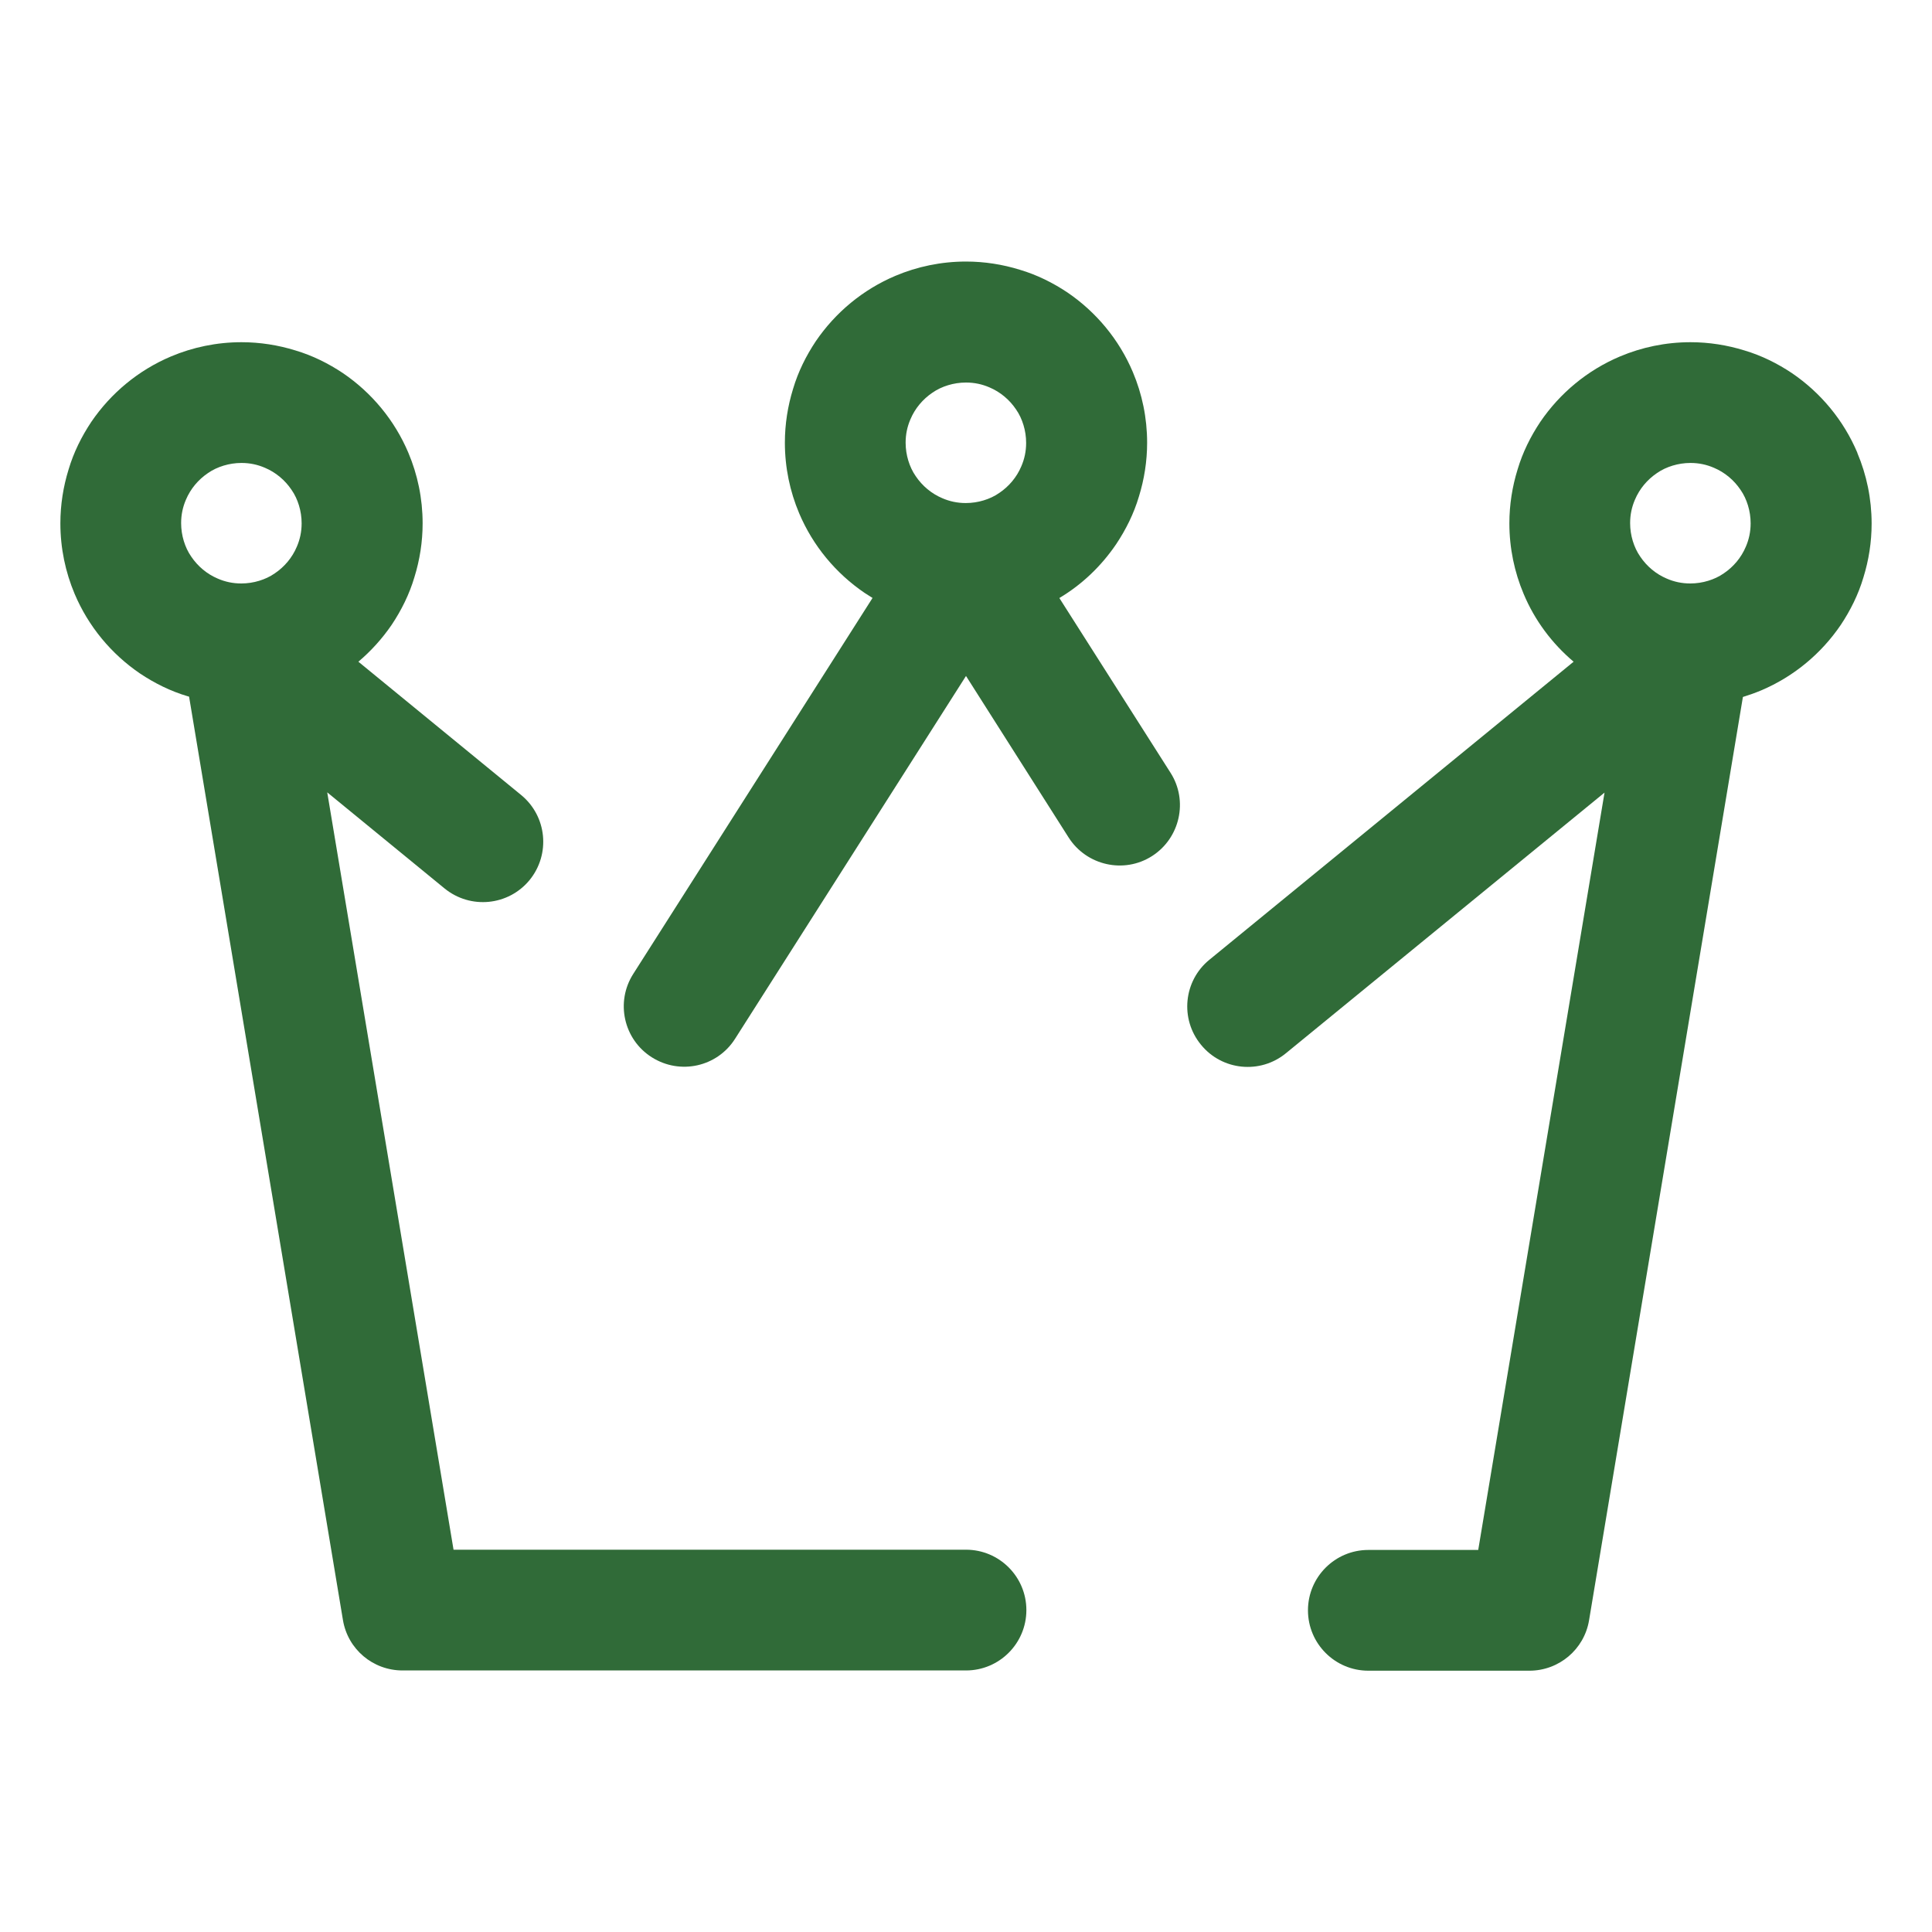
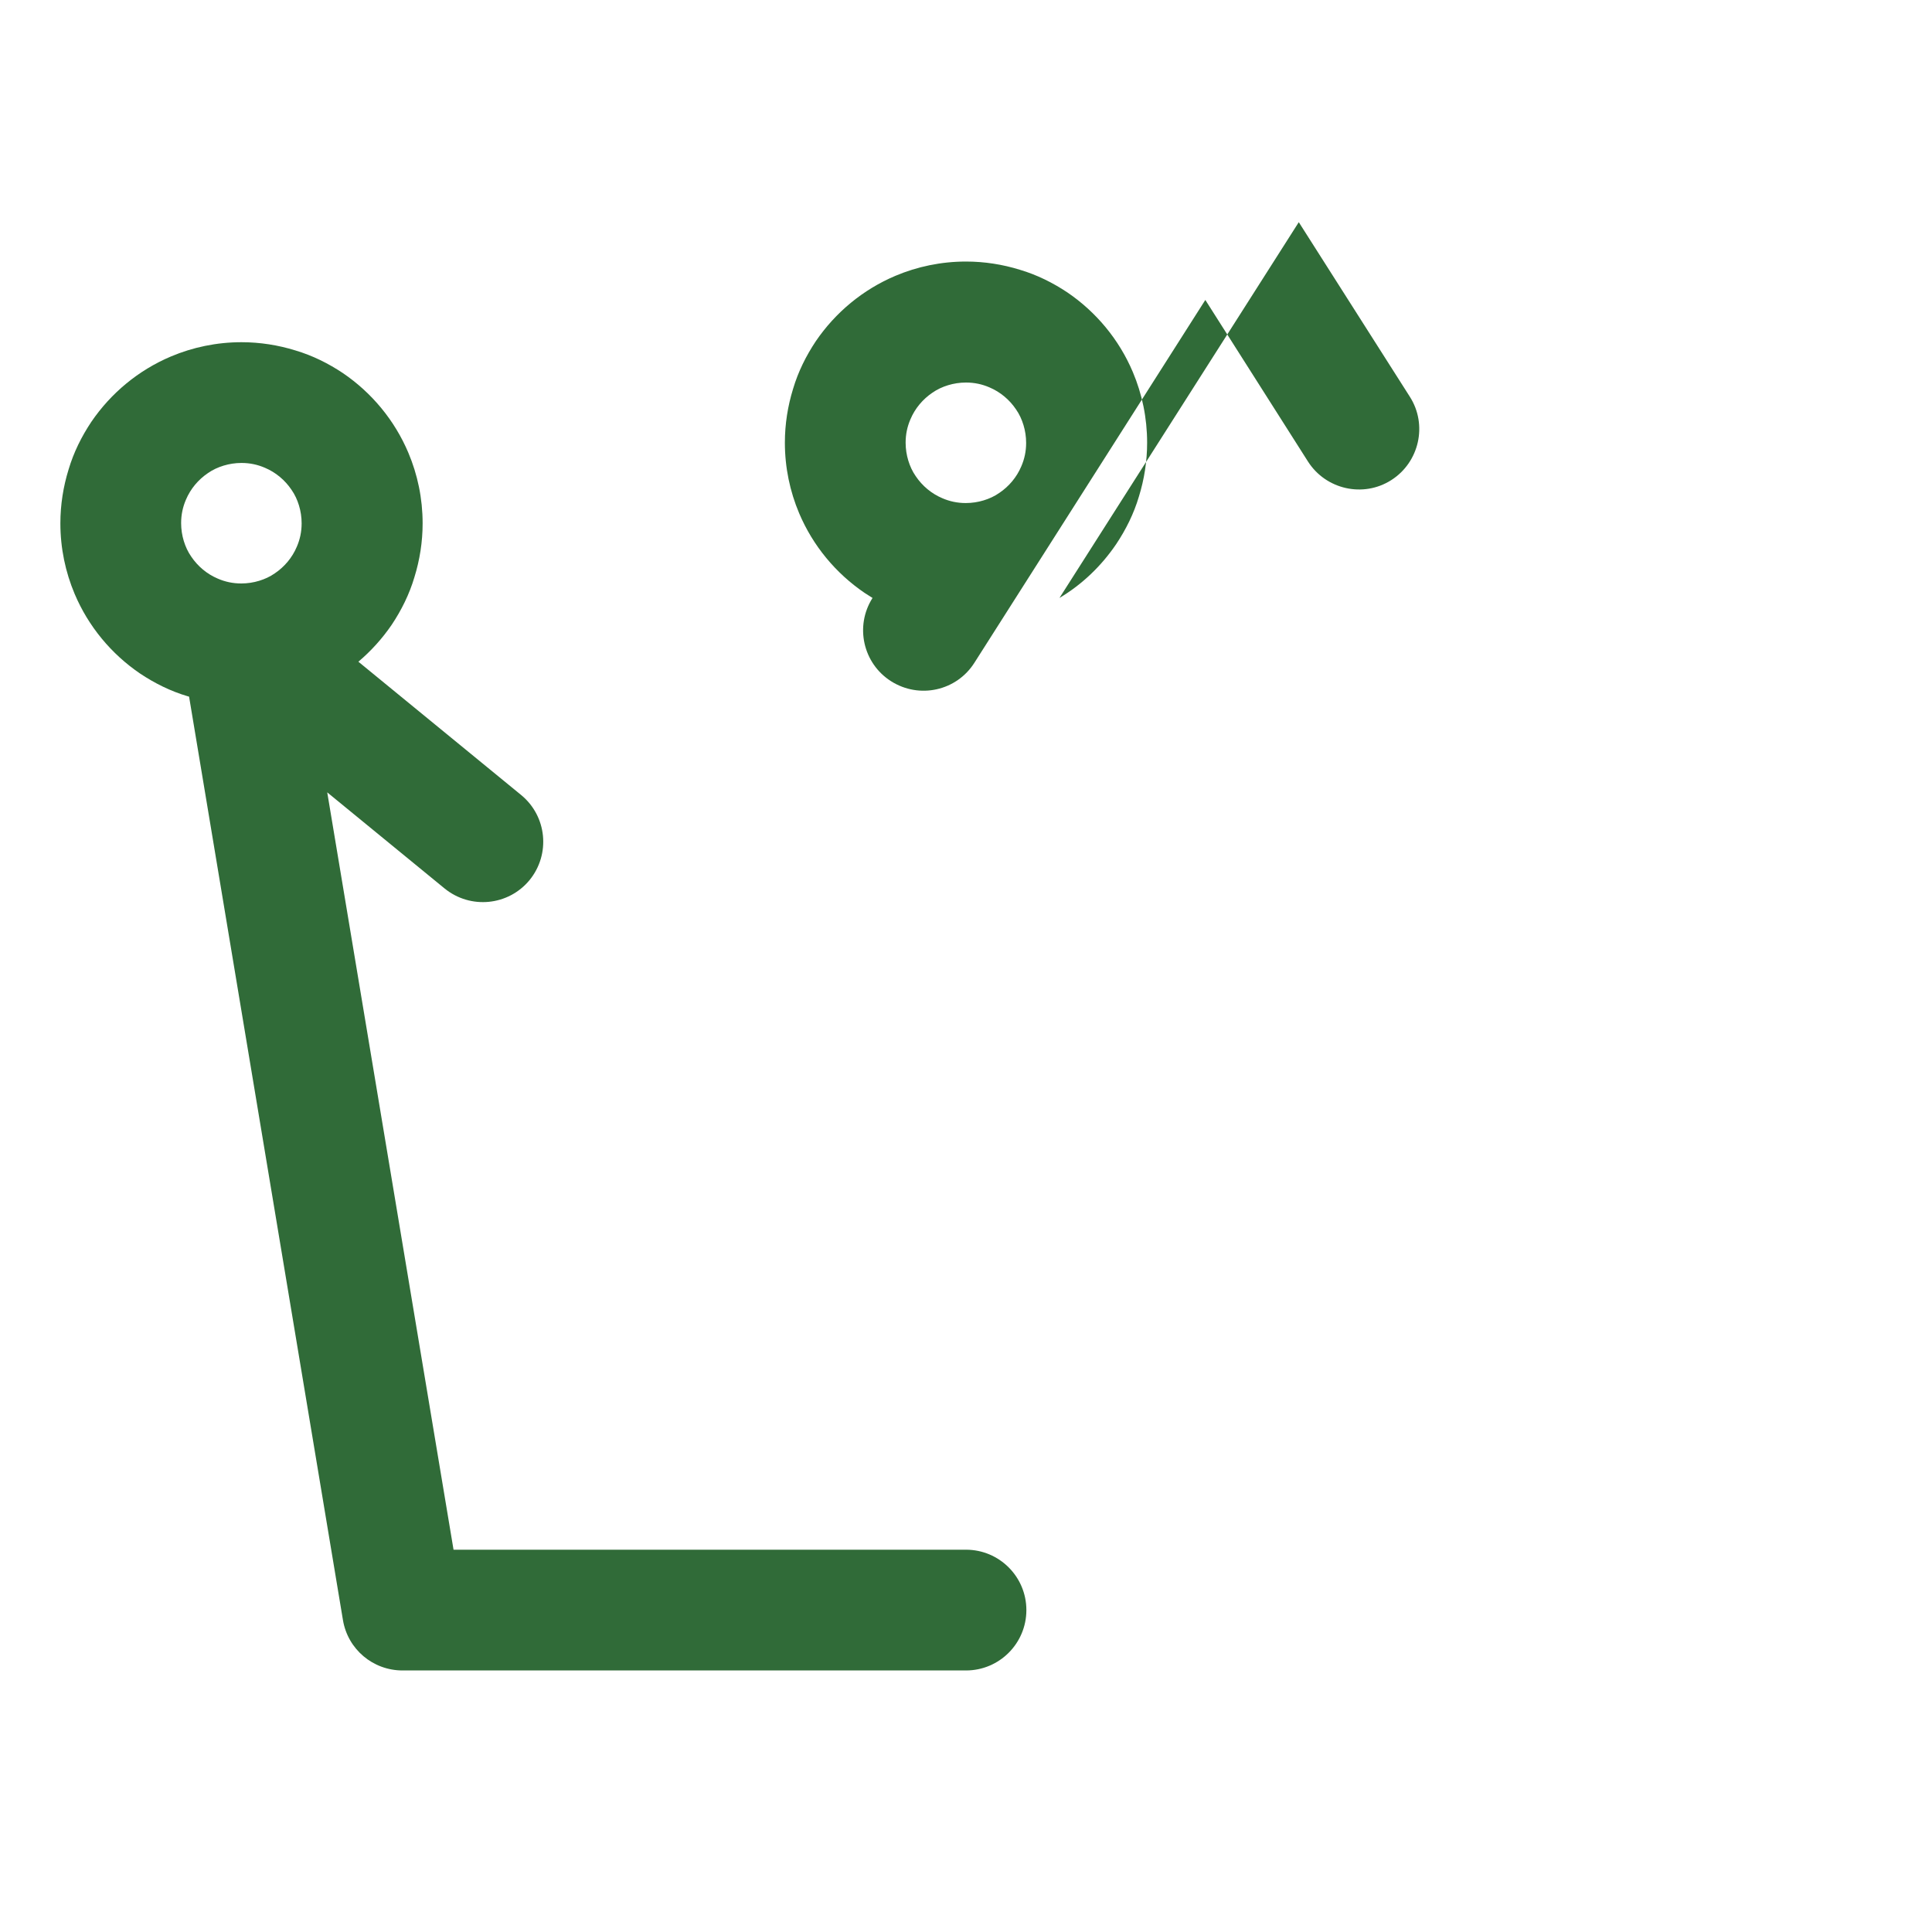
<svg xmlns="http://www.w3.org/2000/svg" id="Layer_1" viewBox="0 0 800 800">
  <defs>
    <style>      .st0 {        fill: #306b38;      }    </style>
  </defs>
-   <path class="st0" d="M438.7,247.6c9.4-5.6,17.4-13.3,23.5-22.3,4-6,7.3-12.6,9.4-19.7,2.2-7.1,3.4-14.6,3.4-22.3,0-10.3-2.1-20.2-5.9-29.2-5.7-13.5-15.2-24.9-27.1-33-6-4-12.6-7.3-19.7-9.4-7.1-2.2-14.6-3.4-22.3-3.4-10.3,0-20.2,2.1-29.2,5.9-13.5,5.7-24.9,15.2-33,27.1-4,6-7.3,12.6-9.4,19.7-2.2,7.1-3.4,14.6-3.4,22.3,0,10.3,2.1,20.2,5.9,29.2,5.7,13.5,15.2,24.9,27.1,33,1.1.7,2.2,1.4,3.3,2.1l-99.1,155.7c-7.4,11.6-4,27.1,7.7,34.5s27.1,4,34.5-7.7l95.6-150.2,42.5,66.9c7.4,11.6,22.9,15.1,34.5,7.7,11.6-7.4,15.1-22.9,7.7-34.5l-46-72.3ZM377,173.6c1.9-4.5,5.1-8.3,9.1-11,2-1.4,4.2-2.4,6.5-3.1,2.3-.7,4.8-1.1,7.4-1.1,3.5,0,6.7.7,9.7,2,4.5,1.9,8.3,5.1,11,9.1,1.4,2,2.4,4.2,3.1,6.5.7,2.3,1.1,4.8,1.1,7.4,0,3.5-.7,6.7-2,9.7-1.9,4.5-5.1,8.3-9.1,11-2,1.4-4.2,2.4-6.5,3.1-2.3.7-4.8,1.1-7.4,1.1-3.5,0-6.7-.7-9.7-2-4.5-1.9-8.3-5.1-11-9.1-1.4-2-2.4-4.2-3.1-6.5-.7-2.3-1.1-4.8-1.1-7.4,0-3.5.7-6.7,2-9.7Z" />
+   <path class="st0" d="M438.7,247.6c9.4-5.6,17.4-13.3,23.5-22.3,4-6,7.3-12.6,9.4-19.7,2.2-7.1,3.4-14.6,3.4-22.3,0-10.3-2.1-20.2-5.9-29.2-5.7-13.5-15.2-24.9-27.1-33-6-4-12.6-7.3-19.7-9.4-7.1-2.2-14.6-3.4-22.3-3.4-10.3,0-20.2,2.1-29.2,5.9-13.5,5.7-24.9,15.2-33,27.1-4,6-7.3,12.6-9.4,19.7-2.2,7.1-3.4,14.6-3.4,22.3,0,10.3,2.1,20.2,5.9,29.2,5.7,13.5,15.2,24.9,27.1,33,1.1.7,2.2,1.4,3.3,2.1c-7.4,11.6-4,27.1,7.7,34.5s27.1,4,34.5-7.7l95.6-150.2,42.5,66.9c7.4,11.6,22.9,15.1,34.5,7.7,11.6-7.4,15.1-22.9,7.7-34.5l-46-72.3ZM377,173.6c1.9-4.5,5.1-8.3,9.1-11,2-1.4,4.2-2.4,6.5-3.1,2.3-.7,4.8-1.1,7.4-1.1,3.5,0,6.7.7,9.7,2,4.5,1.9,8.3,5.1,11,9.1,1.4,2,2.4,4.2,3.1,6.5.7,2.3,1.1,4.8,1.1,7.4,0,3.5-.7,6.7-2,9.7-1.9,4.5-5.1,8.3-9.1,11-2,1.4-4.2,2.4-6.5,3.1-2.3.7-4.8,1.1-7.4,1.1-3.5,0-6.7-.7-9.7-2-4.5-1.9-8.3-5.1-11-9.1-1.4-2-2.4-4.2-3.1-6.5-.7-2.3-1.1-4.8-1.1-7.4,0-3.5.7-6.7,2-9.7Z" />
  <path class="st0" d="M400,641.7h-212.2l-52.3-313.6,48.6,39.8c10.7,8.7,26.4,7.2,35.2-3.5,8.7-10.7,7.2-26.4-3.5-35.2l-67.4-55.2c5.3-4.5,9.9-9.6,13.8-15.3,4-6,7.3-12.6,9.4-19.7,2.2-7.1,3.4-14.6,3.4-22.3,0-10.3-2.1-20.2-5.9-29.2-5.7-13.5-15.2-24.9-27.1-33-6-4-12.6-7.3-19.7-9.4-7.1-2.2-14.6-3.4-22.3-3.4-10.3,0-20.2,2.1-29.2,5.9-13.5,5.7-24.9,15.2-33,27.1-4,6-7.3,12.6-9.4,19.7-2.2,7.1-3.4,14.6-3.4,22.3,0,10.3,2.1,20.2,5.9,29.2,5.7,13.5,15.2,24.9,27.1,33,6,4,12.6,7.3,19.7,9.4.2,0,.4.1.6.2l63.7,382.3c2,12.1,12.4,20.9,24.7,20.9h233.3c13.8,0,25-11.2,25-25s-11.2-25-25-25ZM77,206.9c1.9-4.5,5.1-8.3,9.1-11,2-1.4,4.2-2.4,6.5-3.1,2.3-.7,4.8-1.1,7.4-1.1,3.5,0,6.7.7,9.7,2,4.5,1.9,8.3,5.1,11,9.1,1.4,2,2.4,4.2,3.1,6.5.7,2.3,1.1,4.8,1.1,7.4,0,3.5-.7,6.7-2,9.7-1.9,4.5-5.1,8.3-9.1,11-2,1.4-4.2,2.4-6.5,3.1-2.3.7-4.8,1.1-7.4,1.1-3.5,0-6.7-.7-9.7-2-4.5-1.9-8.3-5.1-11-9.1-1.4-2-2.4-4.2-3.1-6.5-.7-2.3-1.1-4.8-1.1-7.4,0-3.5.7-6.7,2-9.7Z" />
-   <path class="st0" d="M769.1,187.5c-5.7-13.5-15.2-24.9-27.1-33-6-4-12.6-7.3-19.7-9.4-7.1-2.2-14.6-3.4-22.3-3.4-10.3,0-20.2,2.1-29.2,5.9-13.5,5.7-24.9,15.2-33,27.1-4,6-7.3,12.6-9.4,19.7-2.2,7.1-3.4,14.6-3.4,22.3,0,10.3,2.1,20.2,5.9,29.2,4.6,11,11.8,20.6,20.7,28.1l-150.8,123.4c-10.7,8.7-12.3,24.5-3.5,35.2,8.7,10.7,24.5,12.3,35.2,3.5l131.9-107.9-52.3,313.6h-45.5c-13.8,0-25,11.2-25,25s11.2,25,25,25h66.7c12.2,0,22.7-8.8,24.7-20.9l63.7-382.3c2.6-.8,5.1-1.7,7.5-2.7,13.5-5.7,24.9-15.2,33-27.1,4-6,7.3-12.6,9.4-19.7,2.2-7.1,3.4-14.6,3.4-22.3,0-10.3-2.1-20.2-5.9-29.2ZM677,206.9c1.9-4.5,5.1-8.3,9.1-11,2-1.4,4.2-2.4,6.5-3.1,2.3-.7,4.8-1.1,7.4-1.1,3.5,0,6.7.7,9.7,2,4.5,1.9,8.3,5.1,11,9.1,1.4,2,2.4,4.2,3.1,6.5.7,2.3,1.1,4.8,1.1,7.4,0,3.5-.7,6.7-2,9.7-1.9,4.5-5.1,8.3-9.1,11-2,1.4-4.2,2.4-6.5,3.1-2.3.7-4.8,1.1-7.4,1.1-3.5,0-6.7-.7-9.7-2-4.5-1.9-8.3-5.1-11-9.1-1.4-2-2.4-4.2-3.1-6.5-.7-2.3-1.1-4.8-1.1-7.4,0-3.5.7-6.7,2-9.7Z" />
</svg>